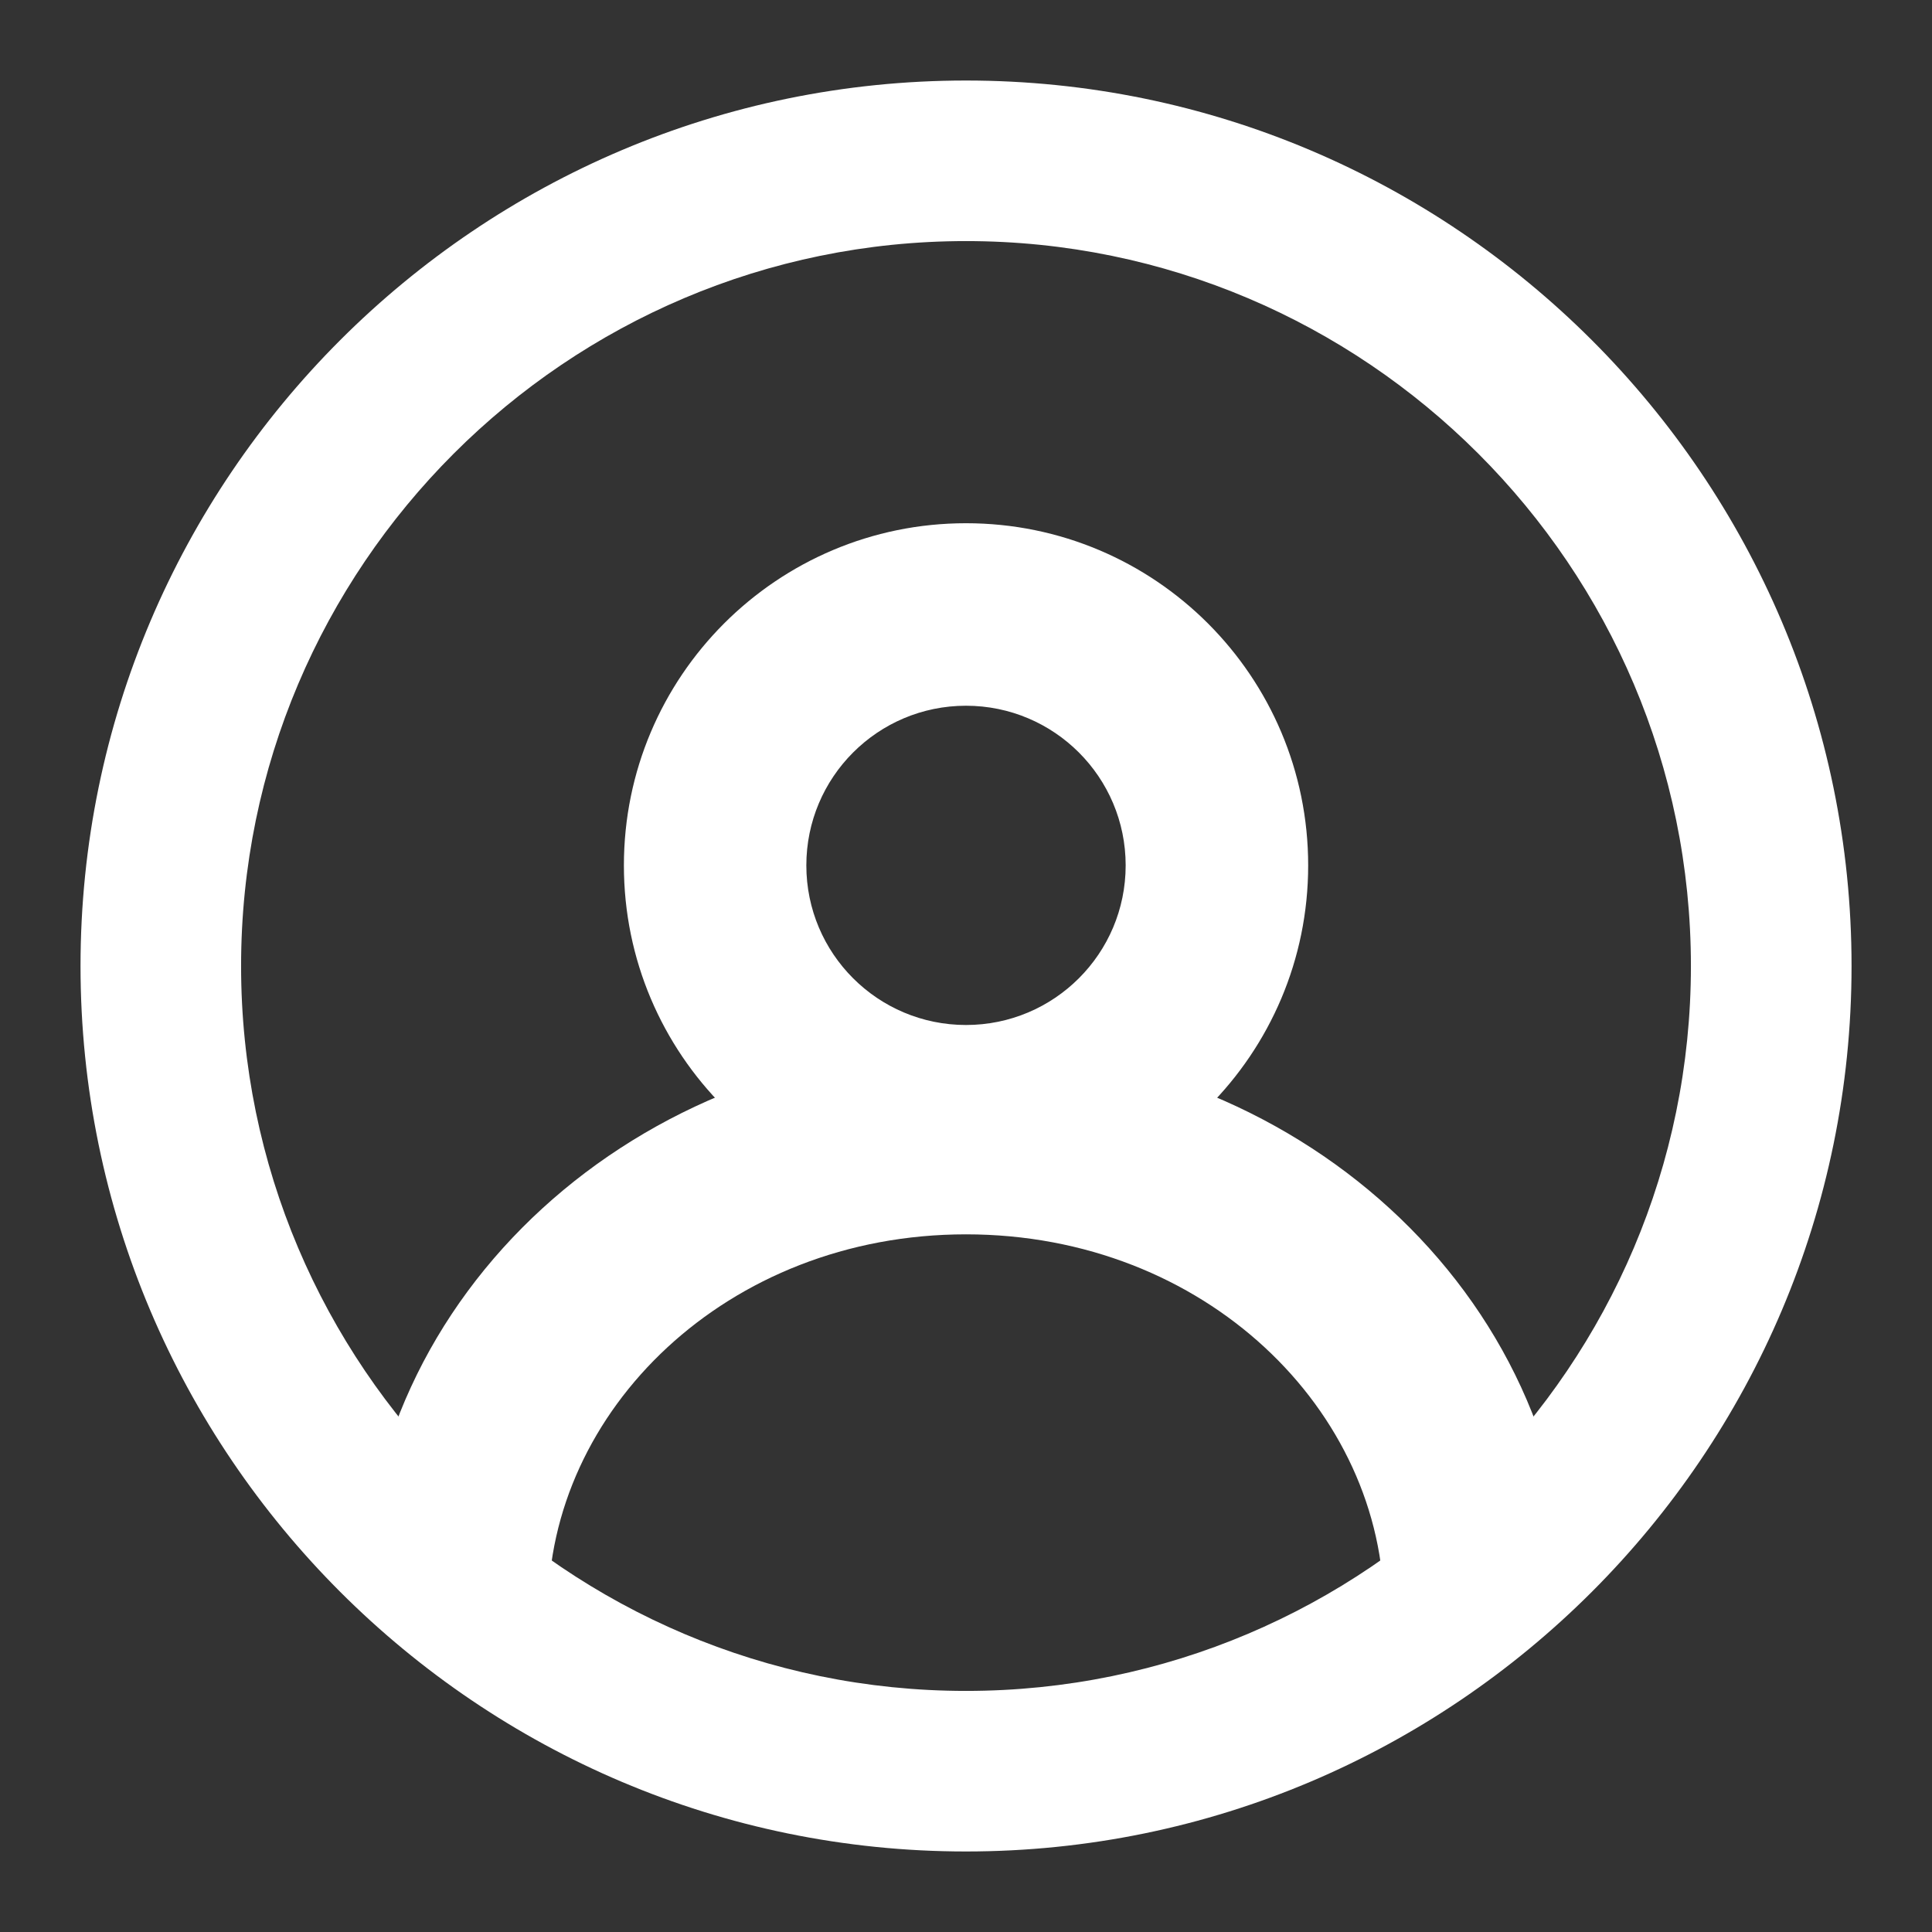
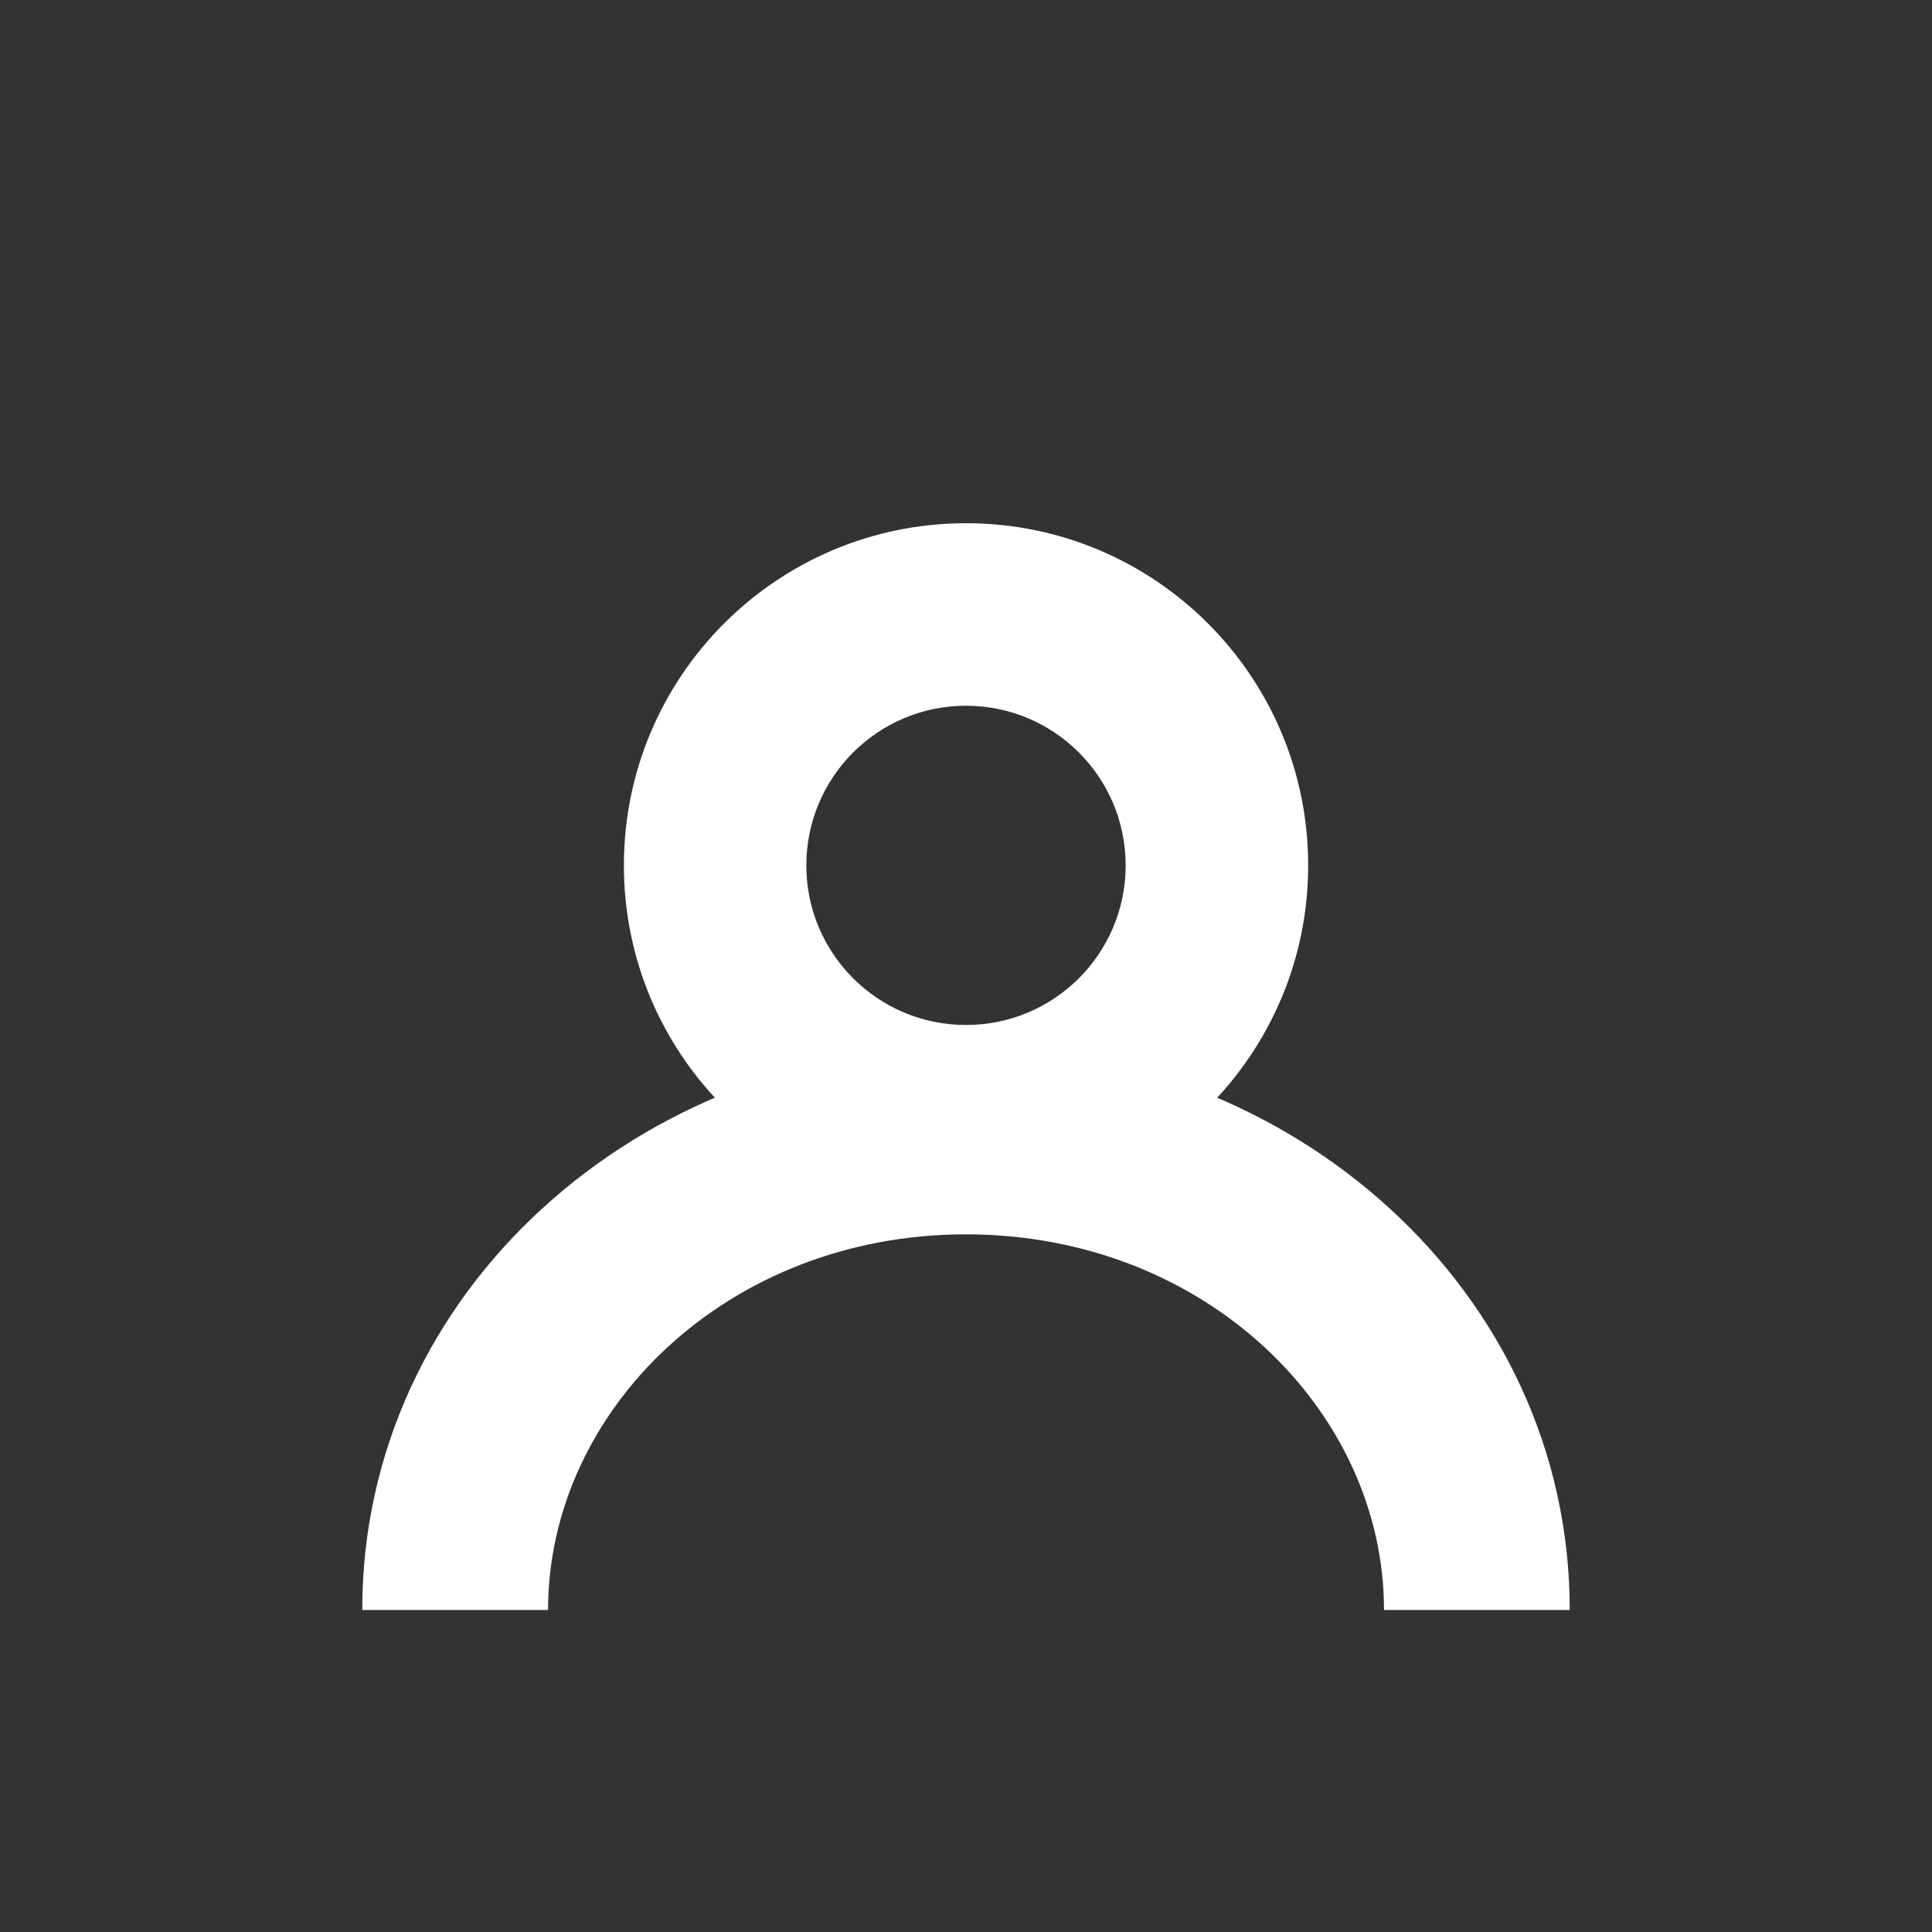
<svg xmlns="http://www.w3.org/2000/svg" width="28" height="28" viewBox="0 0 28 28" fill="none">
  <rect x="0" y="0" width="28" height="28" fill="#333333" stroke="none" />
-   <path d="M14 1.167C6.924 1.167 1.167 6.924 1.167 14C1.167 21.076 6.924 26.833 14 26.833C21.076 26.833 26.834 21.076 26.834 14C26.834 6.924 21.076 1.167 14 1.167ZM14 24.506C8.208 24.506 3.494 19.792 3.494 14C3.494 8.208 8.208 3.494 14 3.494C19.793 3.494 24.506 8.208 24.506 14C24.506 19.792 19.793 24.506 14 24.506Z" fill="#ffffff" />
  <path fill-rule="evenodd" clip-rule="evenodd" d="M14 14.855C15.278 14.855 16.314 13.82 16.314 12.542C16.314 11.264 15.278 10.228 14 10.228C12.722 10.228 11.686 11.264 11.686 12.542C11.686 13.82 12.722 14.855 14 14.855ZM14 17.5C16.739 17.5 18.959 15.28 18.959 12.542C18.959 9.803 16.739 7.583 14 7.583C11.262 7.583 9.042 9.803 9.042 12.542C9.042 15.28 11.262 17.5 14 17.5Z" fill="#ffffff" />
  <path fill-rule="evenodd" clip-rule="evenodd" d="M14 17.889C10.531 17.889 7.943 20.446 7.943 23.333H5.25C5.25 18.704 9.291 15.167 14 15.167C18.709 15.167 22.75 18.704 22.75 23.333H20.058C20.058 20.446 17.47 17.889 14 17.889Z" fill="#ffffff" />
</svg>